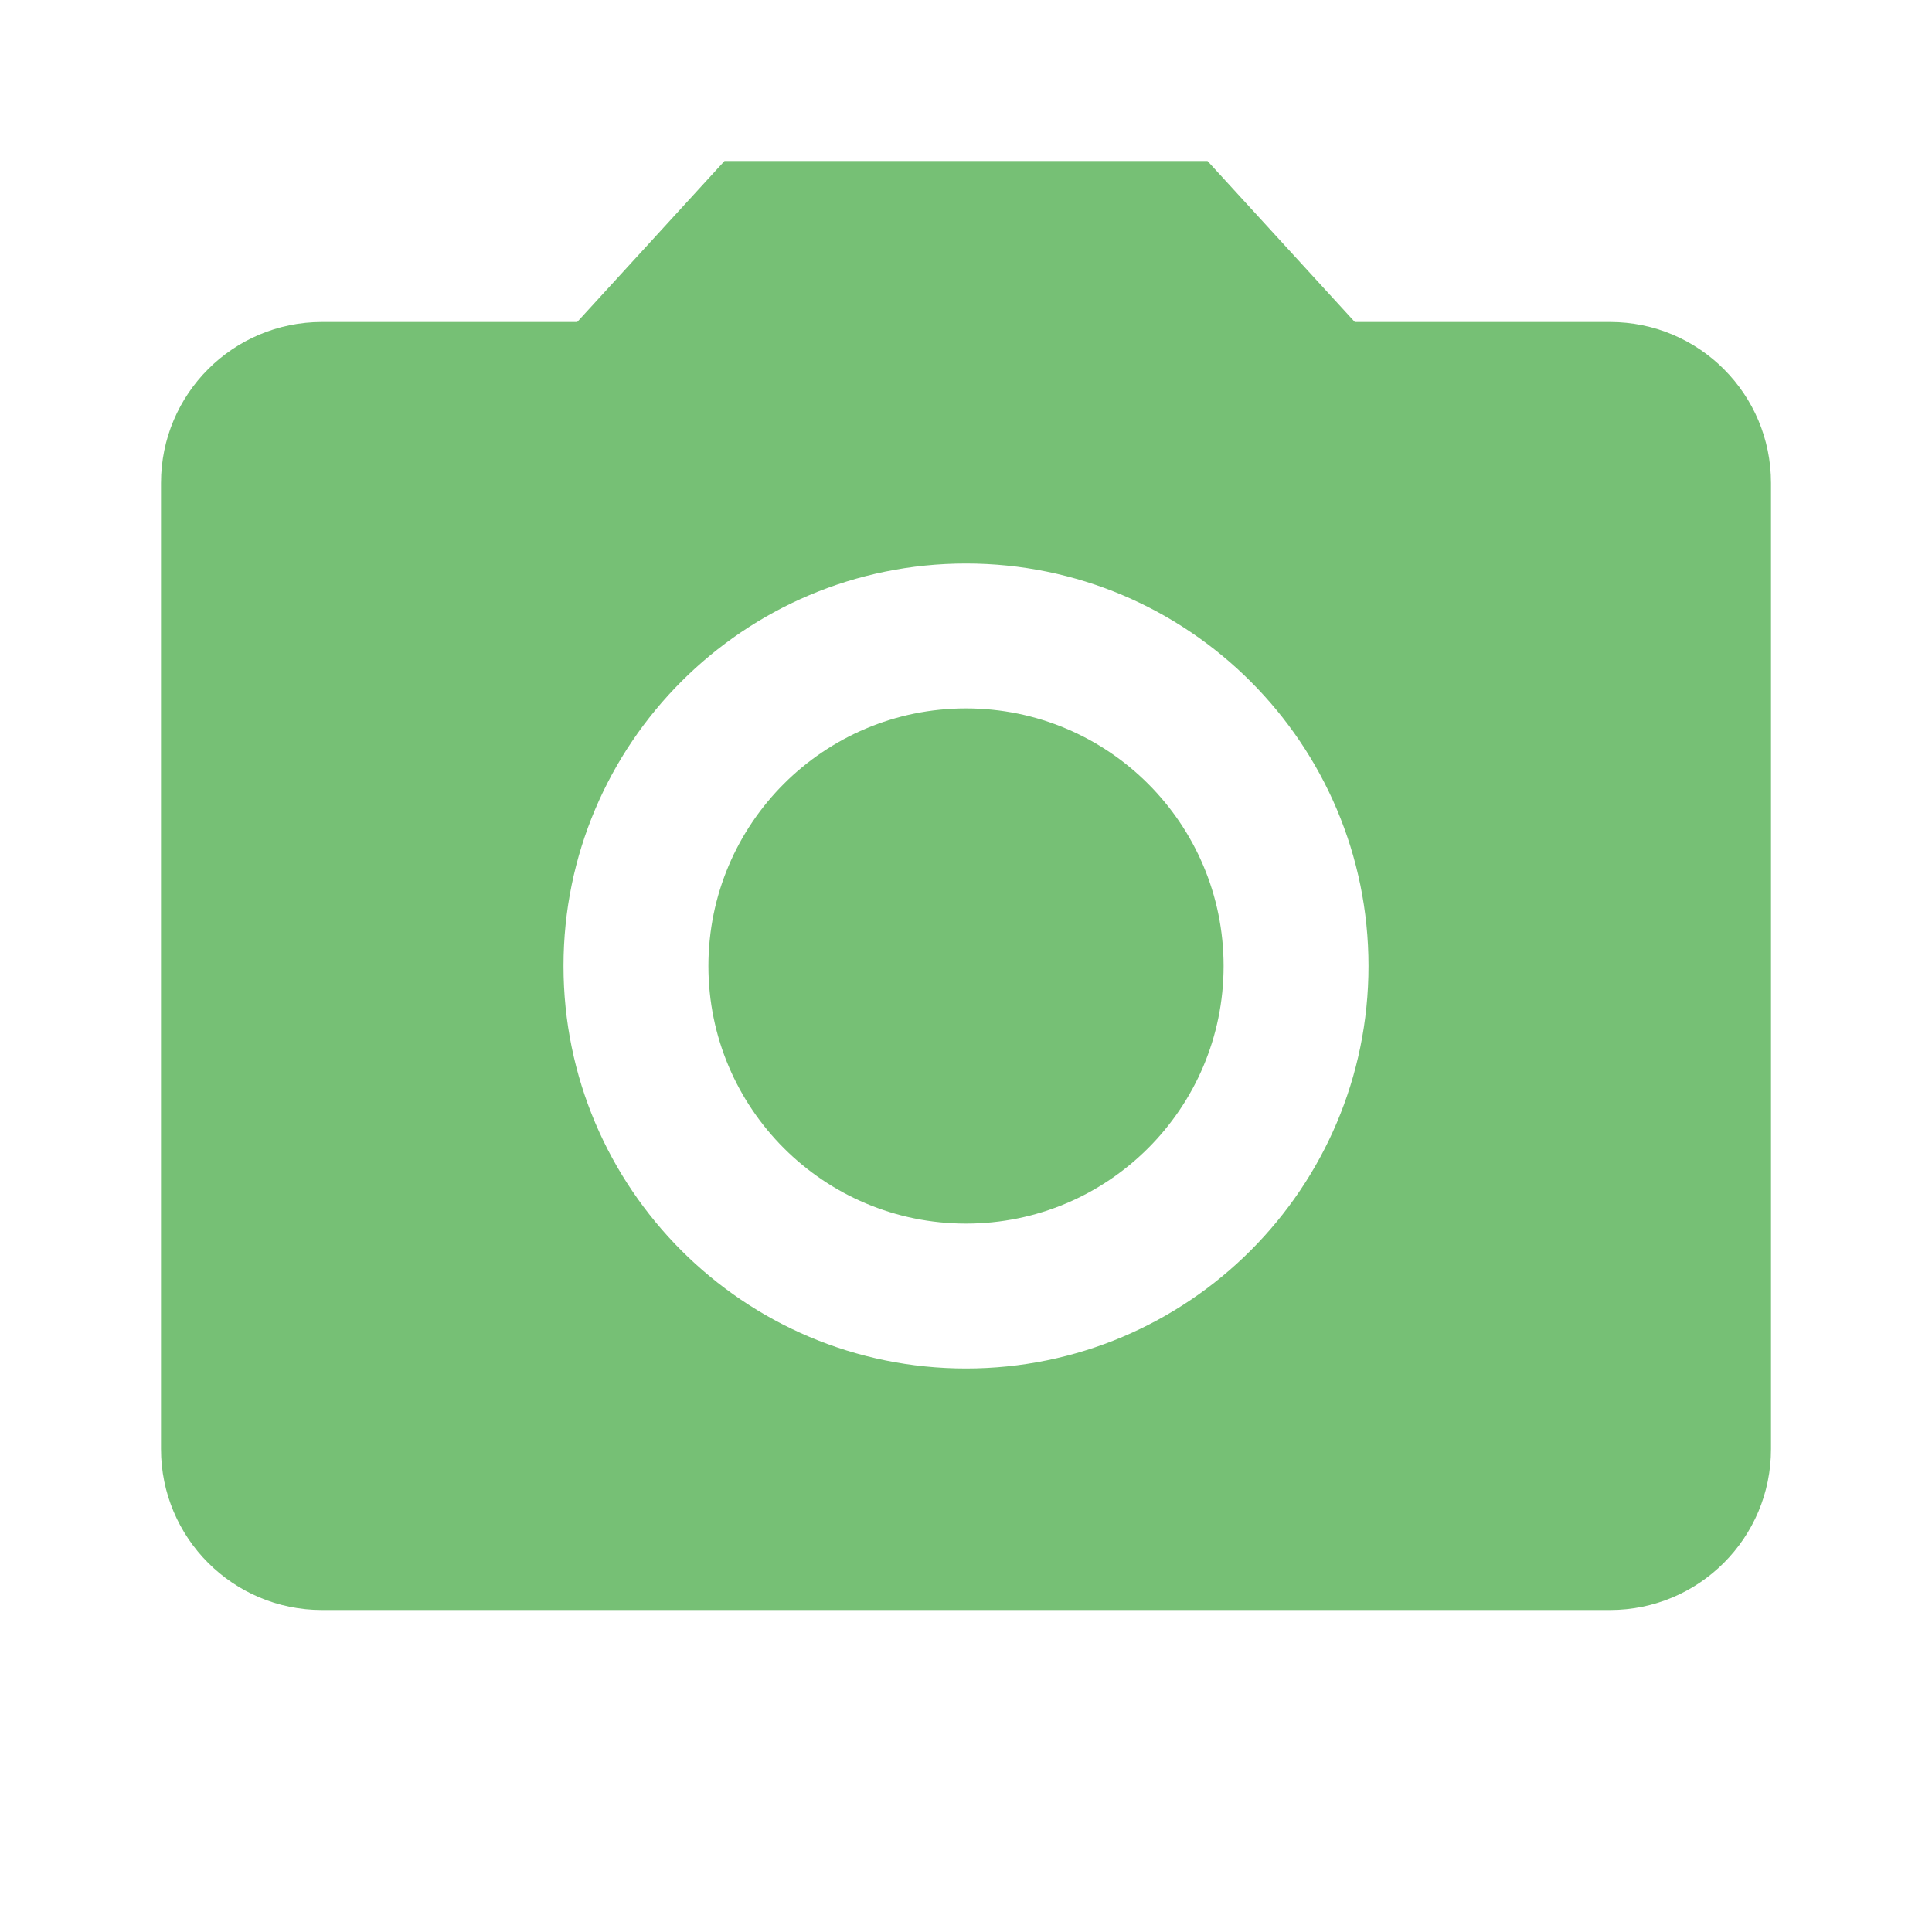
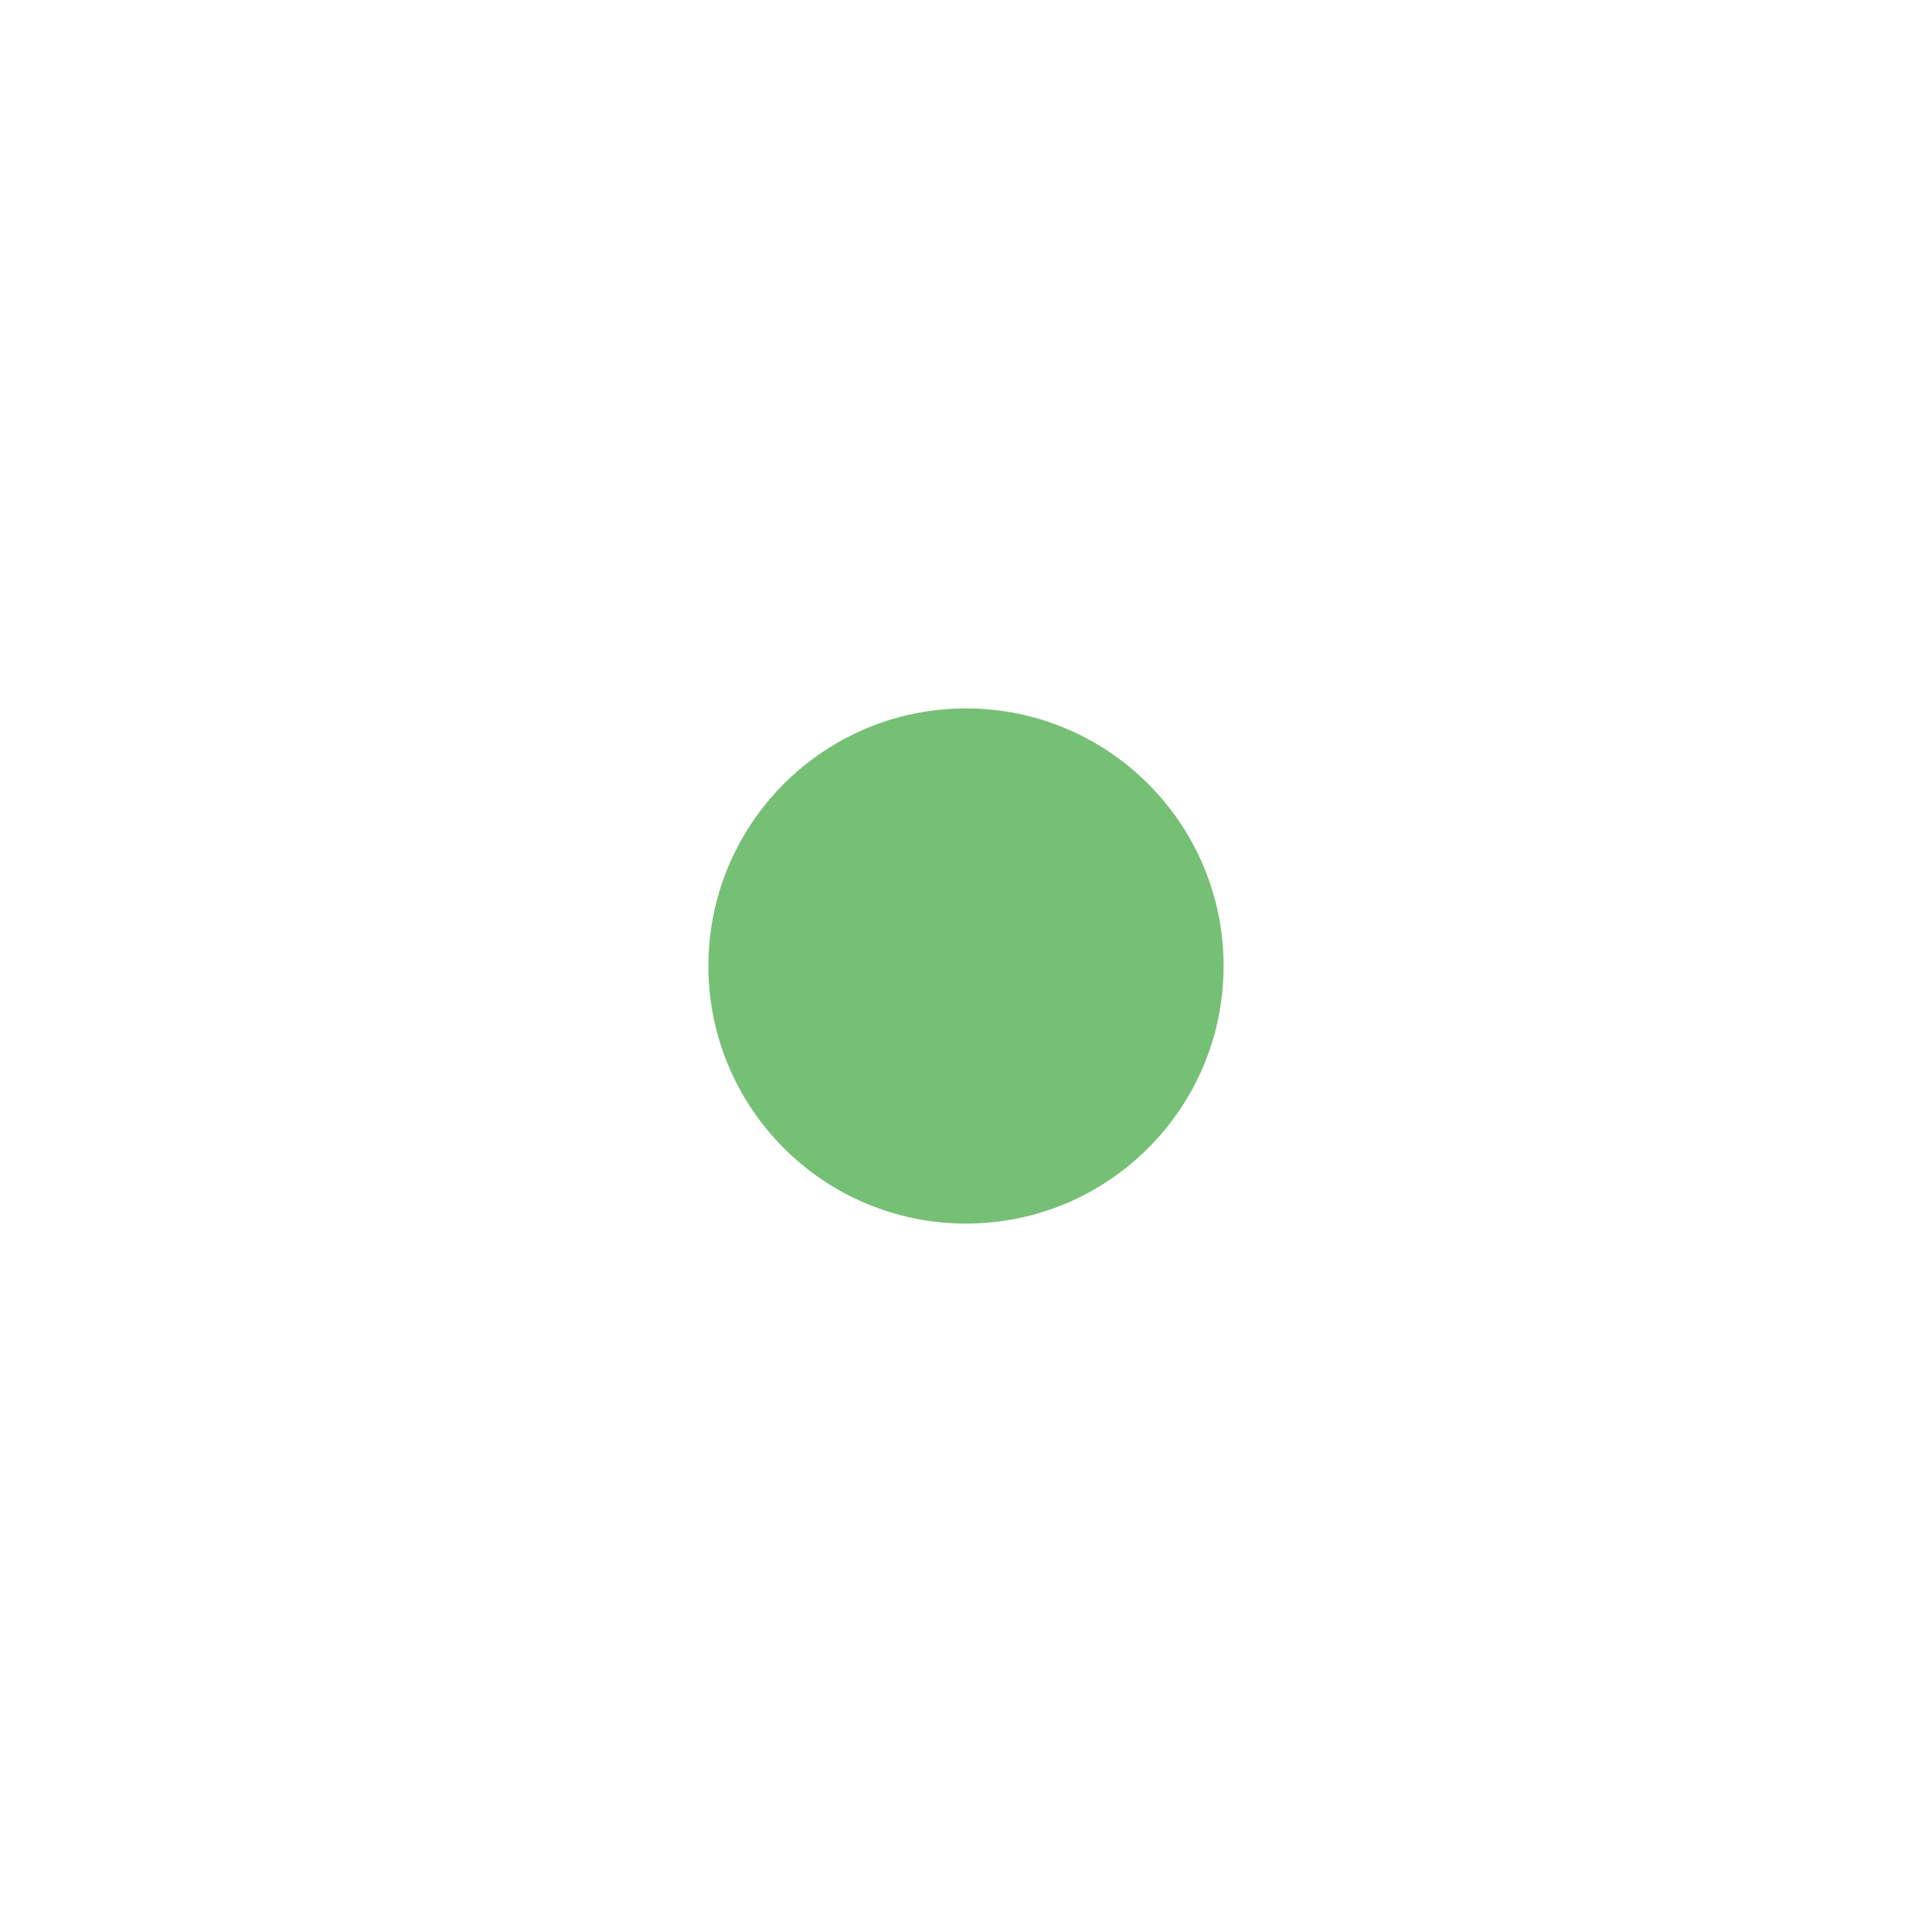
<svg xmlns="http://www.w3.org/2000/svg" xmlns:ns1="http://www.inkscape.org/namespaces/inkscape" xmlns:ns2="http://sodipodi.sourceforge.net/DTD/sodipodi-0.dtd" width="48" height="48" viewBox="0 0 48 48" id="svg2" version="1.1" ns1:version="0.91 r13725" ns2:docname="ic_send_photo_online.svg">
  <defs id="defs10" />
  <ns2:namedview pagecolor="#ffffff" bordercolor="#666666" borderopacity="1" objecttolerance="10" gridtolerance="10" guidetolerance="10" ns1:pageopacity="0" ns1:pageshadow="2" ns1:window-width="956" ns1:window-height="567" id="namedview8" showgrid="false" ns1:zoom="4.9166667" ns1:cx="-8.3389831" ns1:cy="24" ns1:window-x="960" ns1:window-y="609" ns1:window-maximized="0" ns1:current-layer="svg2" />
  <circle cx="24" cy="24" r="6.4" id="circle4" style="fill:#259b24;fill-opacity:0.627" />
-   <path d="M18 4l-3.66 4H8c-2.21 0-4 1.79-4 4v24c0 2.21 1.79 4 4 4h32c2.21 0 4-1.79 4-4V12c0-2.21-1.79-4-4-4h-6.34L30 4H18zm6 30c-5.52 0-10-4.48-10-10s4.48-10 10-10 10 4.48 10 10-4.48 10-10 10z" id="path6" style="fill:#259b24;fill-opacity:0.627" />
</svg>